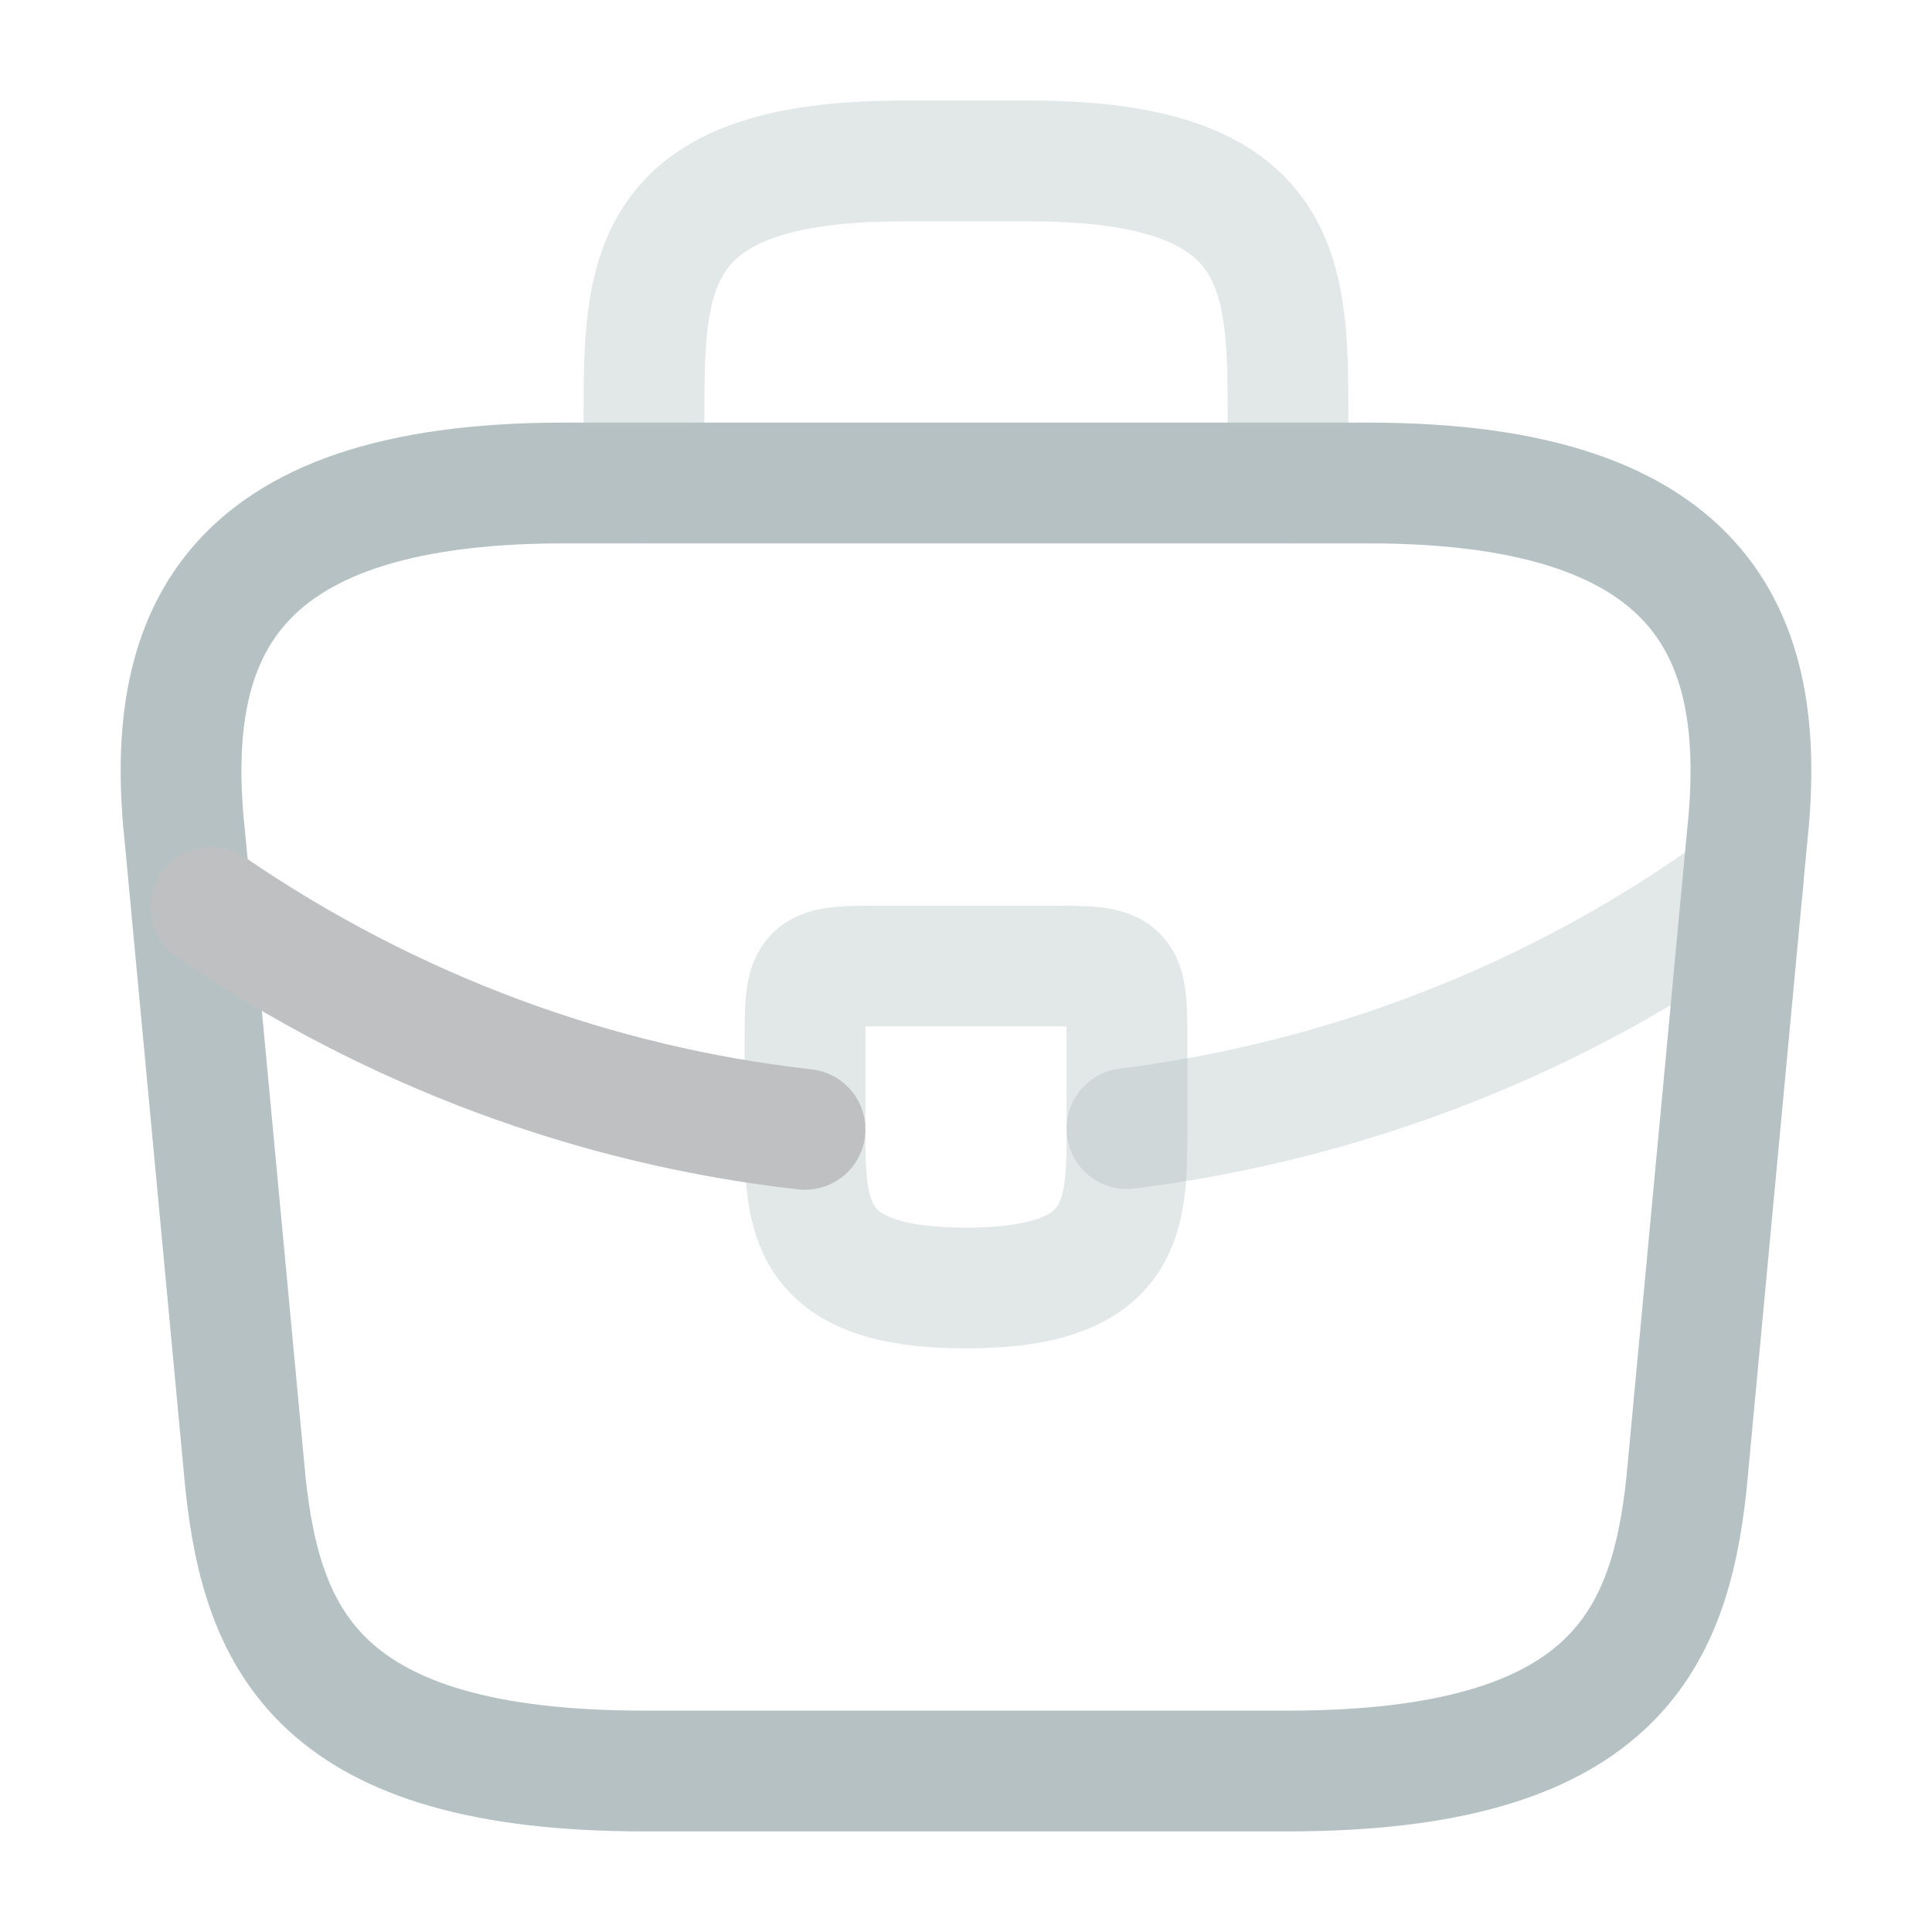
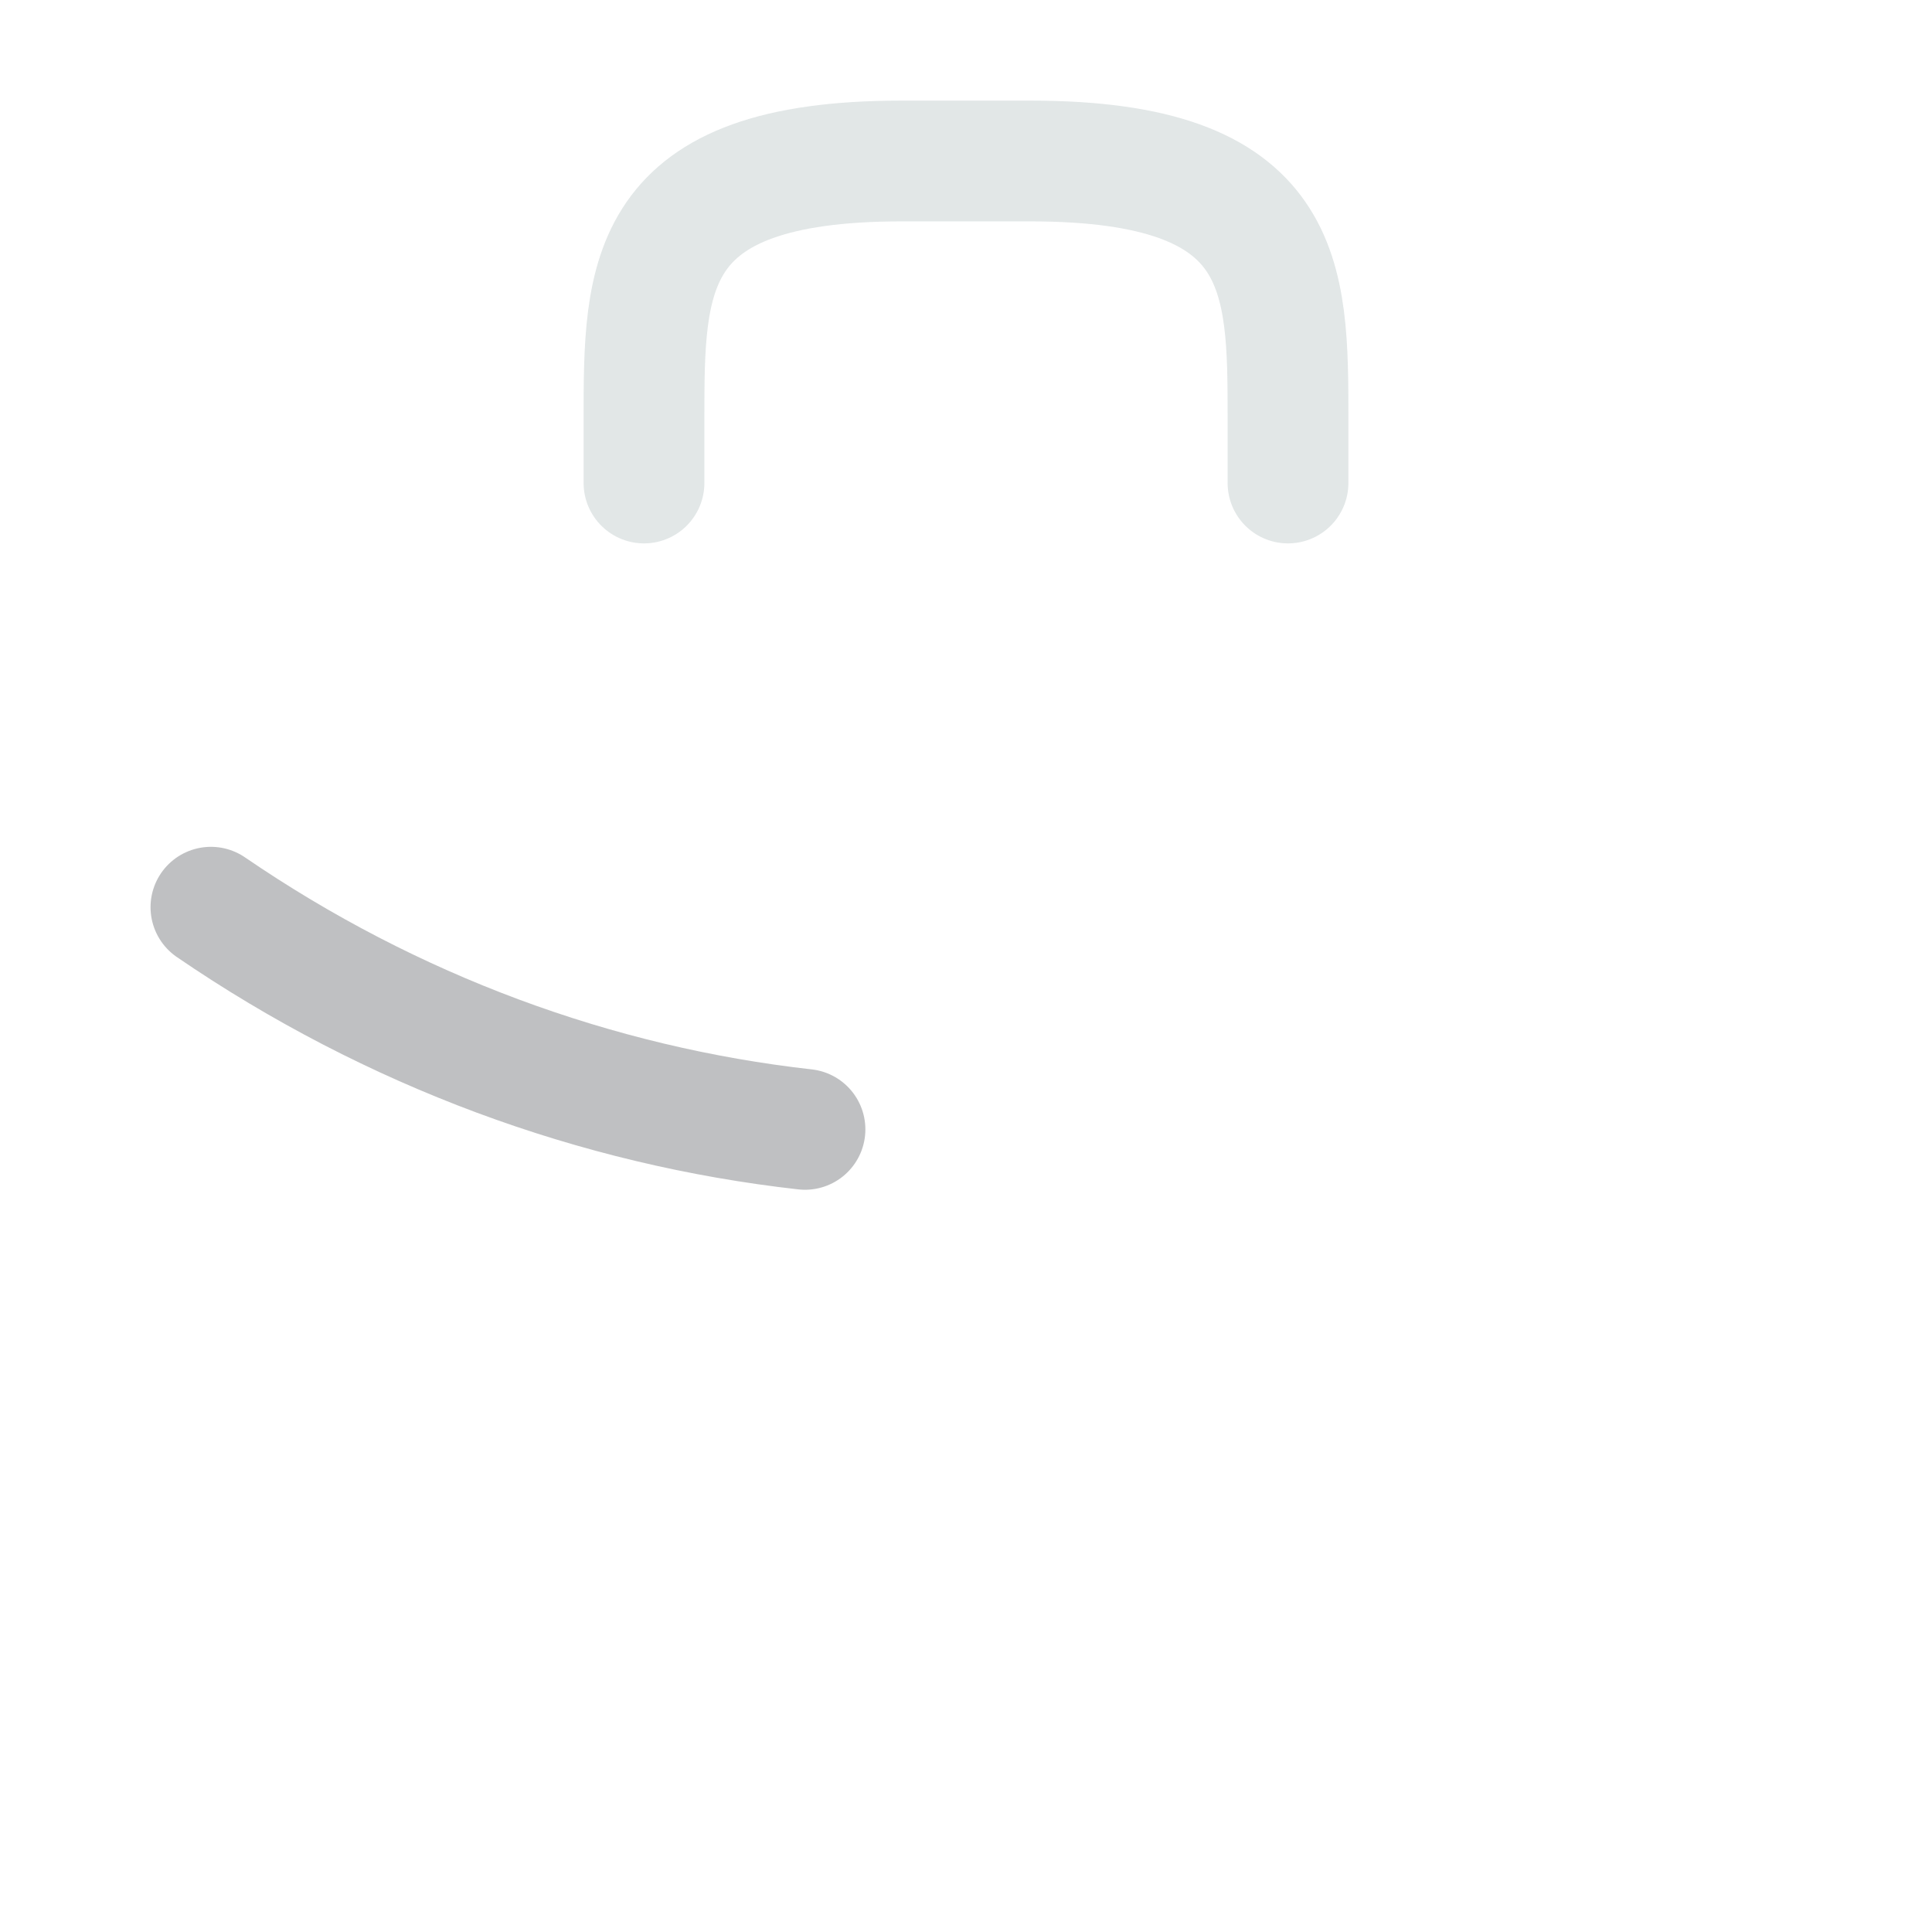
<svg xmlns="http://www.w3.org/2000/svg" width="120" height="120" viewBox="0 0 120 120" fill="none">
  <g opacity="0.3">
-     <path d="M40 110H80C100.1 110 103.7 101.95 104.75 92.15L108.5 52.15C109.85 39.95 106.35 30 85 30H35C13.65 30 10.15 39.95 11.5 52.15L15.25 92.15C16.3 101.95 19.9 110 40 110Z" stroke="#073034" stroke-width="7.5" stroke-miterlimit="10" stroke-linecap="round" stroke-linejoin="round" />
    <path opacity="0.4" d="M40 30V26C40 17.15 40 10 56 10H64C80 10 80 17.15 80 26V30" stroke="#073034" stroke-width="7.5" stroke-miterlimit="10" stroke-linecap="round" stroke-linejoin="round" />
-     <path opacity="0.4" d="M70 65V70C70 70.05 70 70.05 70 70.1C70 75.55 69.95 80 60 80C50.1 80 50 75.6 50 70.15V65C50 60 50 60 55 60H65C70 60 70 60 70 65Z" stroke="#073034" stroke-width="7.5" stroke-miterlimit="10" stroke-linecap="round" stroke-linejoin="round" />
-     <path opacity="0.4" d="M108.25 55C96.7 63.4 83.5 68.4 70 70.1" stroke="#073034" stroke-width="7.5" stroke-miterlimit="10" stroke-linecap="round" stroke-linejoin="round" />
    <path d="M13.1 56.348C24.35 64.048 37.05 68.698 50 70.148" stroke="#292D32" stroke-width="7.5" stroke-miterlimit="10" stroke-linecap="round" stroke-linejoin="round" />
  </g>
</svg>